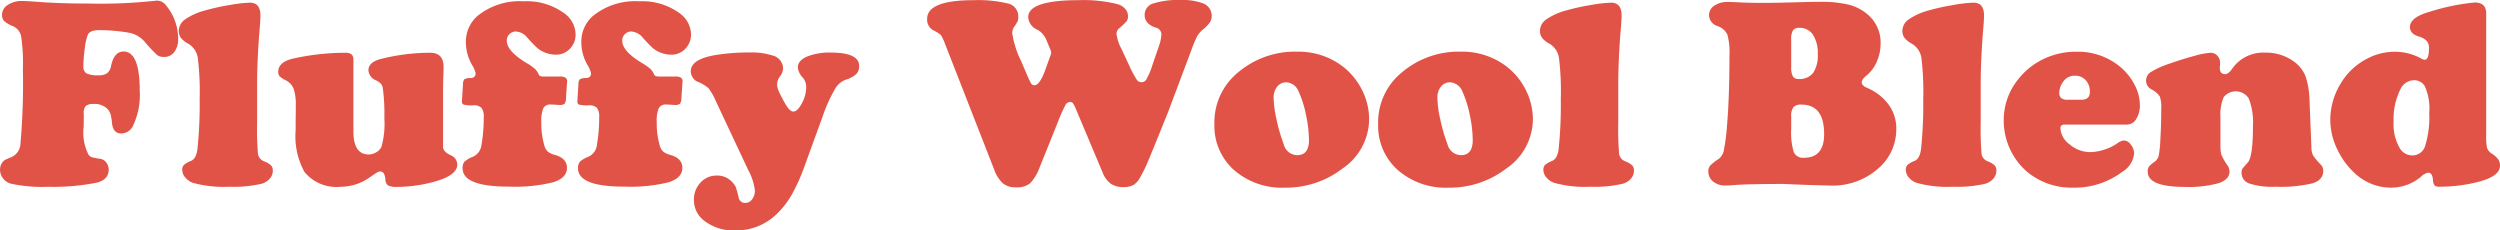
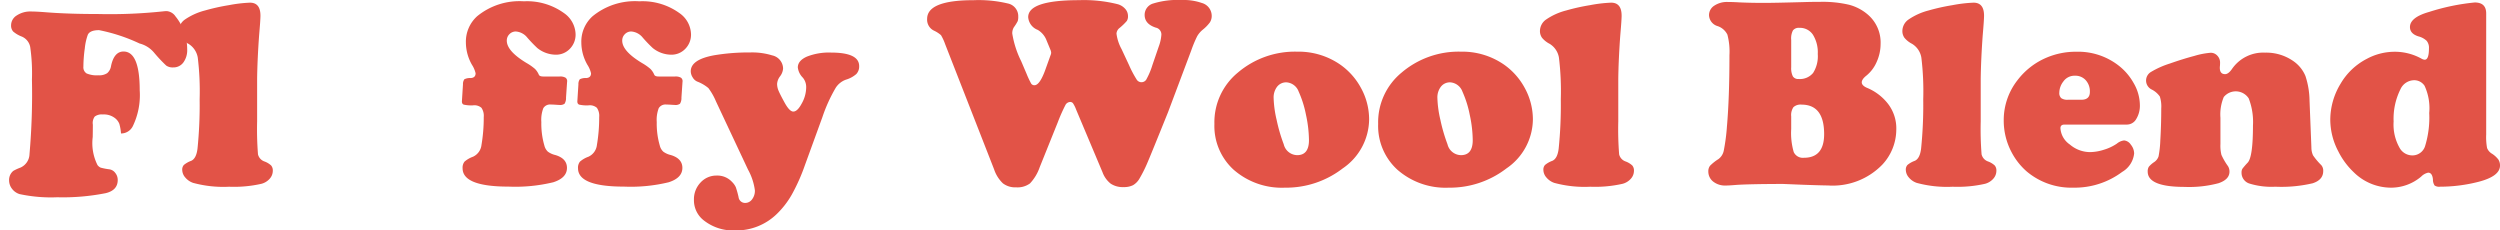
<svg xmlns="http://www.w3.org/2000/svg" width="206.241" height="19.01" viewBox="0 0 206.241 19.01">
  <g id="txt_blend" transform="translate(-44.767 -131.479)">
-     <path id="パス_1099" data-name="パス 1099" d="M52.941,133.973q-.756,0-.931.383a4.6,4.6,0,0,0-.247,1.117,11.11,11.11,0,0,0-.116,1.513.591.591,0,0,0,.264.558,2.157,2.157,0,0,0,.985.153,1.175,1.175,0,0,0,.713-.175.964.964,0,0,0,.318-.591q.252-1.194,1.03-1.195,1.337,0,1.336,3.2a5.893,5.893,0,0,1-.58,2.98,1.079,1.079,0,0,1-.964.581c-.431,0-.679-.288-.746-.865a3.712,3.712,0,0,0-.136-.79,1.106,1.106,0,0,0-.312-.437,1.484,1.484,0,0,0-1.052-.341.955.955,0,0,0-.669.175.9.9,0,0,0-.153.669c0,.058,0,.4-.011,1.018a4.032,4.032,0,0,0,.395,2.313.638.638,0,0,0,.269.214,5.3,5.3,0,0,0,.717.137.742.742,0,0,1,.482.3.916.916,0,0,1,.2.58q0,.845-.986,1.085a18.149,18.149,0,0,1-4,.34,12.349,12.349,0,0,1-3.111-.262,1.23,1.23,0,0,1-.624-.439,1.134,1.134,0,0,1-.241-.7.968.968,0,0,1,.351-.778,4.119,4.119,0,0,1,.6-.274,1.262,1.262,0,0,0,.734-1.117,56.854,56.854,0,0,0,.2-6.148,15.264,15.264,0,0,0-.143-2.683,1.166,1.166,0,0,0-.69-.854,2.416,2.416,0,0,1-.718-.422.733.733,0,0,1-.169-.52.955.955,0,0,1,.471-.805,2.011,2.011,0,0,1,1.162-.324q.438,0,1.282.067,1.785.141,4.273.142a41.584,41.584,0,0,0,5.357-.22c.124-.014.219-.021.285-.021a.971.971,0,0,1,.734.438,4.3,4.3,0,0,1,.964,2.717,1.712,1.712,0,0,1-.318,1.085,1.006,1.006,0,0,1-.833.406.926.926,0,0,1-.581-.154,12.432,12.432,0,0,1-1.007-1.073,2.284,2.284,0,0,0-1.189-.746A14.363,14.363,0,0,0,52.941,133.973Z" transform="translate(0 -0.007)" fill="#e25347" />
+     <path id="パス_1099" data-name="パス 1099" d="M52.941,133.973q-.756,0-.931.383a4.6,4.6,0,0,0-.247,1.117,11.11,11.11,0,0,0-.116,1.513.591.591,0,0,0,.264.558,2.157,2.157,0,0,0,.985.153,1.175,1.175,0,0,0,.713-.175.964.964,0,0,0,.318-.591q.252-1.194,1.03-1.195,1.337,0,1.336,3.2a5.893,5.893,0,0,1-.58,2.98,1.079,1.079,0,0,1-.964.581a3.712,3.712,0,0,0-.136-.79,1.106,1.106,0,0,0-.312-.437,1.484,1.484,0,0,0-1.052-.341.955.955,0,0,0-.669.175.9.9,0,0,0-.153.669c0,.058,0,.4-.011,1.018a4.032,4.032,0,0,0,.395,2.313.638.638,0,0,0,.269.214,5.3,5.3,0,0,0,.717.137.742.742,0,0,1,.482.3.916.916,0,0,1,.2.58q0,.845-.986,1.085a18.149,18.149,0,0,1-4,.34,12.349,12.349,0,0,1-3.111-.262,1.23,1.23,0,0,1-.624-.439,1.134,1.134,0,0,1-.241-.7.968.968,0,0,1,.351-.778,4.119,4.119,0,0,1,.6-.274,1.262,1.262,0,0,0,.734-1.117,56.854,56.854,0,0,0,.2-6.148,15.264,15.264,0,0,0-.143-2.683,1.166,1.166,0,0,0-.69-.854,2.416,2.416,0,0,1-.718-.422.733.733,0,0,1-.169-.52.955.955,0,0,1,.471-.805,2.011,2.011,0,0,1,1.162-.324q.438,0,1.282.067,1.785.141,4.273.142a41.584,41.584,0,0,0,5.357-.22c.124-.014.219-.021.285-.021a.971.971,0,0,1,.734.438,4.3,4.3,0,0,1,.964,2.717,1.712,1.712,0,0,1-.318,1.085,1.006,1.006,0,0,1-.833.406.926.926,0,0,1-.581-.154,12.432,12.432,0,0,1-1.007-1.073,2.284,2.284,0,0,0-1.189-.746A14.363,14.363,0,0,0,52.941,133.973Z" transform="translate(0 -0.007)" fill="#e25347" />
    <path id="パス_1100" data-name="パス 1100" d="M68.46,138.013v3.516a26.266,26.266,0,0,0,.071,2.719.824.824,0,0,0,.542.591,1.643,1.643,0,0,1,.543.329.637.637,0,0,1,.137.438.979.979,0,0,1-.258.657,1.376,1.376,0,0,1-.685.417,10.237,10.237,0,0,1-2.662.241,9.542,9.542,0,0,1-2.969-.318,1.47,1.47,0,0,1-.646-.444.972.972,0,0,1-.252-.629.562.562,0,0,1,.136-.406,2.014,2.014,0,0,1,.6-.339q.428-.187.526-1.02a35.734,35.734,0,0,0,.175-4.053,23.06,23.06,0,0,0-.154-3.44,1.646,1.646,0,0,0-.767-1.14,1.982,1.982,0,0,1-.63-.5.952.952,0,0,1-.17-.575,1.166,1.166,0,0,1,.515-.936,5.242,5.242,0,0,1,1.643-.74,16.981,16.981,0,0,1,1.961-.437,11.642,11.642,0,0,1,1.753-.208q.865,0,.866,1.073,0,.352-.11,1.611Q68.482,136.382,68.46,138.013Z" transform="translate(-2.481 -0.037)" fill="#e25347" />
-     <path id="パス_1101" data-name="パス 1101" d="M77.784,137.109v5.938q0,1.905,1.26,1.906a1.218,1.218,0,0,0,.625-.181,1.019,1.019,0,0,0,.427-.444,6.977,6.977,0,0,0,.241-2.344,16.261,16.261,0,0,0-.12-2.455.8.8,0,0,0-.154-.4,1.555,1.555,0,0,0-.416-.291.96.96,0,0,1-.624-.833q0-.679,1.073-.942a16.684,16.684,0,0,1,4.021-.5q1.105,0,1.106,1.173c0,.08,0,.245-.011.493q-.022.526-.033,1.281v4.833q0,.371.635.679a.828.828,0,0,1,.538.767q0,.985-2.334,1.523a11.688,11.688,0,0,1-2.651.318,1.474,1.474,0,0,1-.718-.121.581.581,0,0,1-.224-.47c-.037-.455-.175-.68-.416-.68a.491.491,0,0,0-.241.061c-.073.039-.3.188-.668.444a4.145,4.145,0,0,1-2.379.755,3.4,3.4,0,0,1-2.969-1.215,6.059,6.059,0,0,1-.734-3.43q0-.9.011-1.534v-.5a4.169,4.169,0,0,0-.169-1.386,1.338,1.338,0,0,0-.619-.7,2.025,2.025,0,0,1-.543-.351.525.525,0,0,1-.115-.36q0-.833,1.26-1.108a19.975,19.975,0,0,1,4.294-.471Q77.783,136.56,77.784,137.109Z" transform="translate(-3.862 -0.732)" fill="#e25347" />
    <path id="パス_1102" data-name="パス 1102" d="M95.99,137.808h1.358a.879.879,0,0,1,.488.1.353.353,0,0,1,.126.346l-.088,1.3a.884.884,0,0,1-.12.5.629.629,0,0,1-.438.1c-.051,0-.172-.007-.361-.021-.132-.008-.242-.012-.329-.012a.648.648,0,0,0-.625.3,2.7,2.7,0,0,0-.164,1.146,6.449,6.449,0,0,0,.252,1.939,1.008,1.008,0,0,0,.285.5,1.663,1.663,0,0,0,.614.279q.963.285.964,1.062,0,.822-1.123,1.184a13.278,13.278,0,0,1-3.687.361q-3.8,0-3.8-1.512a.8.8,0,0,1,.158-.548,2.188,2.188,0,0,1,.7-.406,1.212,1.212,0,0,0,.7-.975,13.474,13.474,0,0,0,.186-2.3,1.159,1.159,0,0,0-.191-.762.888.888,0,0,0-.7-.2,2.876,2.876,0,0,1-.756-.06c-.11-.041-.161-.138-.153-.291l.087-1.38a.676.676,0,0,1,.115-.422,1.037,1.037,0,0,1,.52-.1q.406-.023.406-.394a2.182,2.182,0,0,0-.3-.7,3.729,3.729,0,0,1-.5-1.818,2.823,2.823,0,0,1,.919-2.18,5.512,5.512,0,0,1,3.868-1.239,5.2,5.2,0,0,1,3.309.975,2.192,2.192,0,0,1,.953,1.742,1.663,1.663,0,0,1-.471,1.2,1.567,1.567,0,0,1-1.173.487,2.466,2.466,0,0,1-1.512-.548,11.7,11.7,0,0,1-.832-.866,1.327,1.327,0,0,0-.942-.5.719.719,0,0,0-.526.219.729.729,0,0,0-.219.538q0,.865,1.643,1.851a4.367,4.367,0,0,1,.685.481,1.582,1.582,0,0,1,.323.494C95.69,137.764,95.807,137.808,95.99,137.808Z" transform="translate(-6.412 -0.018)" fill="#e25347" />
    <path id="パス_1103" data-name="パス 1103" d="M107.113,137.808h1.358a.879.879,0,0,1,.488.1.353.353,0,0,1,.126.346l-.088,1.3a.876.876,0,0,1-.12.5.629.629,0,0,1-.438.1c-.051,0-.172-.007-.361-.021-.132-.008-.241-.012-.329-.012a.649.649,0,0,0-.625.3,2.7,2.7,0,0,0-.164,1.146,6.449,6.449,0,0,0,.252,1.939,1.008,1.008,0,0,0,.285.5,1.663,1.663,0,0,0,.614.279q.964.285.964,1.062,0,.822-1.123,1.184a13.275,13.275,0,0,1-3.686.361q-3.8,0-3.8-1.512a.792.792,0,0,1,.159-.548,2.17,2.17,0,0,1,.7-.406,1.211,1.211,0,0,0,.7-.975,13.472,13.472,0,0,0,.187-2.3,1.154,1.154,0,0,0-.192-.762.888.888,0,0,0-.7-.2,2.881,2.881,0,0,1-.756-.06c-.11-.041-.161-.138-.153-.291l.087-1.38a.677.677,0,0,1,.115-.422,1.04,1.04,0,0,1,.52-.1q.406-.023.406-.394a2.182,2.182,0,0,0-.3-.7,3.729,3.729,0,0,1-.5-1.818,2.82,2.82,0,0,1,.92-2.18,5.511,5.511,0,0,1,3.867-1.239,5.2,5.2,0,0,1,3.309.975,2.19,2.19,0,0,1,.953,1.742,1.659,1.659,0,0,1-.471,1.2,1.567,1.567,0,0,1-1.173.487,2.462,2.462,0,0,1-1.512-.548,11.332,11.332,0,0,1-.832-.866,1.33,1.33,0,0,0-.943-.5.719.719,0,0,0-.526.219.729.729,0,0,0-.219.538q0,.865,1.643,1.851a4.368,4.368,0,0,1,.685.481,1.582,1.582,0,0,1,.323.494C106.814,137.764,106.93,137.808,107.113,137.808Z" transform="translate(-8.014 -0.018)" fill="#e25347" />
    <path id="パス_1104" data-name="パス 1104" d="M122.2,141.873l-1.447,3.977a15.4,15.4,0,0,1-1.079,2.416,7.07,7.07,0,0,1-1.233,1.594,4.79,4.79,0,0,1-3.429,1.359,3.919,3.919,0,0,1-2.63-.856,2.094,2.094,0,0,1-.778-1.675,1.989,1.989,0,0,1,.543-1.419,1.759,1.759,0,0,1,1.331-.576,1.64,1.64,0,0,1,1.27.526,1.49,1.49,0,0,1,.307.427,7.423,7.423,0,0,1,.23.823.54.54,0,0,0,.548.482.7.7,0,0,0,.569-.3,1.161,1.161,0,0,0,.23-.734,4.851,4.851,0,0,0-.569-1.72l-2.641-5.621a5.115,5.115,0,0,0-.625-1.1,3.2,3.2,0,0,0-.92-.537.809.809,0,0,1-.378-.346.947.947,0,0,1-.158-.5q0-.975,1.94-1.326a17.028,17.028,0,0,1,2.946-.23,5.59,5.59,0,0,1,1.831.241,1.131,1.131,0,0,1,.9,1.085,1.208,1.208,0,0,1-.253.646,1.151,1.151,0,0,0-.241.625,1.478,1.478,0,0,0,.115.549c.077.189.24.511.488.963q.416.768.734.767c.227,0,.461-.223.7-.674a2.741,2.741,0,0,0,.362-1.3,1.211,1.211,0,0,0-.274-.821,1.426,1.426,0,0,1-.416-.844q0-.558.745-.893a4.948,4.948,0,0,1,1.994-.335q2.323,0,2.322,1.118a.908.908,0,0,1-.235.652,2.26,2.26,0,0,1-.86.466,1.677,1.677,0,0,0-.832.657A12.868,12.868,0,0,0,122.2,141.873Z" transform="translate(-9.589 -0.73)" fill="#e25347" />
    <path id="パス_1105" data-name="パス 1105" d="M144.3,135.6l-.318-.767a1.709,1.709,0,0,0-.734-.888,1.217,1.217,0,0,1-.789-1.053q0-1.4,4.208-1.4a11.427,11.427,0,0,1,3.2.34,1.292,1.292,0,0,1,.6.383.875.875,0,0,1,.225.581.7.7,0,0,1-.1.416,5.034,5.034,0,0,1-.575.559.643.643,0,0,0-.274.482,3.59,3.59,0,0,0,.416,1.271l.624,1.336a8.826,8.826,0,0,0,.609,1.156.469.469,0,0,0,.844-.039,6.023,6.023,0,0,0,.466-1.118l.526-1.534a3.463,3.463,0,0,0,.219-.985.572.572,0,0,0-.46-.581q-.921-.3-.921-1.051a.975.975,0,0,1,.712-.942,6.869,6.869,0,0,1,2.345-.285,4.535,4.535,0,0,1,1.654.241,1.108,1.108,0,0,1,.822,1.051.989.989,0,0,1-.147.548,3.27,3.27,0,0,1-.6.615,1.968,1.968,0,0,0-.455.537,10.105,10.105,0,0,0-.488,1.172l-1.917,5.1q-1.435,3.56-1.731,4.24a11.133,11.133,0,0,1-.614,1.215,1.488,1.488,0,0,1-.537.555,1.681,1.681,0,0,1-.789.159,1.791,1.791,0,0,1-1.057-.285,2.132,2.132,0,0,1-.674-.943l-2.169-5.149a2.661,2.661,0,0,0-.264-.536.289.289,0,0,0-.241-.11.465.465,0,0,0-.395.273,13.715,13.715,0,0,0-.625,1.414l-1.489,3.7a3.692,3.692,0,0,1-.8,1.332,1.729,1.729,0,0,1-1.144.323,1.662,1.662,0,0,1-1.091-.33,2.838,2.838,0,0,1-.728-1.161l-4.032-10.31a4.1,4.1,0,0,0-.346-.751,2.417,2.417,0,0,0-.585-.377,1,1,0,0,1-.559-.965q0-1.545,3.835-1.545a10.437,10.437,0,0,1,2.838.275,1.072,1.072,0,0,1,.844,1.085,1.114,1.114,0,0,1-.044.366,3.575,3.575,0,0,1-.318.509.95.95,0,0,0-.132.515,7.9,7.9,0,0,0,.734,2.279l.449,1.051a7.047,7.047,0,0,0,.377.8.308.308,0,0,0,.27.137q.426,0,.876-1.216l.449-1.249a.6.6,0,0,0,.055-.209A.693.693,0,0,0,144.3,135.6Z" transform="translate(-12.87)" fill="#e25347" />
    <path id="パス_1106" data-name="パス 1106" d="M168.634,136.458a6.046,6.046,0,0,1,3.517,1.041,5.568,5.568,0,0,1,1.742,1.939,5.389,5.389,0,0,1,.68,2.608,4.947,4.947,0,0,1-2.18,4.043,7.647,7.647,0,0,1-4.766,1.589,6.022,6.022,0,0,1-4.24-1.489,4.878,4.878,0,0,1-1.578-3.77,5.3,5.3,0,0,1,1.928-4.228A7.257,7.257,0,0,1,168.634,136.458Zm-.877,2.531a.945.945,0,0,0-.772.356,1.454,1.454,0,0,0-.29.947,8.888,8.888,0,0,0,.247,1.792,13.513,13.513,0,0,0,.586,2.012,1.165,1.165,0,0,0,1.106.9q.976,0,.976-1.239a10.3,10.3,0,0,0-.247-2.093,8.622,8.622,0,0,0-.6-1.905A1.157,1.157,0,0,0,167.758,138.989Z" transform="translate(-16.858 -0.717)" fill="#e25347" />
    <path id="パス_1107" data-name="パス 1107" d="M184.417,136.458a6.048,6.048,0,0,1,3.517,1.041,5.585,5.585,0,0,1,1.742,1.939,5.4,5.4,0,0,1,.68,2.608,4.948,4.948,0,0,1-2.181,4.043,7.646,7.646,0,0,1-4.766,1.589,6.02,6.02,0,0,1-4.24-1.489,4.878,4.878,0,0,1-1.578-3.77,5.3,5.3,0,0,1,1.928-4.228A7.257,7.257,0,0,1,184.417,136.458Zm-.876,2.531a.942.942,0,0,0-.772.356,1.449,1.449,0,0,0-.291.947,8.95,8.95,0,0,0,.247,1.792,13.724,13.724,0,0,0,.586,2.012,1.166,1.166,0,0,0,1.107.9q.976,0,.975-1.239a10.3,10.3,0,0,0-.247-2.093,8.671,8.671,0,0,0-.6-1.905A1.158,1.158,0,0,0,183.541,138.989Z" transform="translate(-19.131 -0.717)" fill="#e25347" />
    <path id="パス_1108" data-name="パス 1108" d="M199.646,138.013v3.516a26.542,26.542,0,0,0,.071,2.719.823.823,0,0,0,.543.591,1.646,1.646,0,0,1,.542.329.637.637,0,0,1,.137.438.975.975,0,0,1-.258.657,1.373,1.373,0,0,1-.685.417,10.233,10.233,0,0,1-2.662.241,9.546,9.546,0,0,1-2.969-.318,1.47,1.47,0,0,1-.646-.444.972.972,0,0,1-.252-.629.562.562,0,0,1,.137-.406,2.006,2.006,0,0,1,.6-.339q.429-.187.526-1.02a35.529,35.529,0,0,0,.175-4.053,22.934,22.934,0,0,0-.154-3.44,1.645,1.645,0,0,0-.766-1.14,1.982,1.982,0,0,1-.63-.5.952.952,0,0,1-.17-.575,1.164,1.164,0,0,1,.515-.936,5.224,5.224,0,0,1,1.643-.74,16.941,16.941,0,0,1,1.961-.437,11.63,11.63,0,0,1,1.753-.208q.864,0,.865,1.073,0,.352-.11,1.611Q199.668,136.382,199.646,138.013Z" transform="translate(-21.377 -0.037)" fill="#e25347" />
    <path id="パス_1109" data-name="パス 1109" d="M215.493,146.678l-1.468.011q-1.546.022-2.257.067c-.423.035-.727.054-.91.054a1.575,1.575,0,0,1-1.062-.339,1.048,1.048,0,0,1-.383-.811.748.748,0,0,1,.142-.482,3.826,3.826,0,0,1,.691-.548,1.144,1.144,0,0,0,.438-.685,16.113,16.113,0,0,0,.263-2q.209-2.387.208-5.882a5.453,5.453,0,0,0-.169-1.7,1.393,1.393,0,0,0-.794-.7.98.98,0,0,1-.722-.9.928.928,0,0,1,.432-.789,1.878,1.878,0,0,1,1.112-.306c.248,0,.566.01.953.033q.964.044,2.082.043.823,0,3.233-.066.756-.022,1.369-.021a9.577,9.577,0,0,1,2.35.235,3.878,3.878,0,0,1,1.55.8,3.027,3.027,0,0,1,1.074,2.432,3.6,3.6,0,0,1-.318,1.475,2.964,2.964,0,0,1-.854,1.144c-.255.2-.383.391-.383.559s.153.336.461.461a4.233,4.233,0,0,1,1.632,1.215,3.312,3.312,0,0,1,.756,2.225,4.257,4.257,0,0,1-1.15,2.881,5.7,5.7,0,0,1-4.5,1.72q-.406,0-1.994-.055Q215.823,146.689,215.493,146.678Zm.757-11.887v2.256a1.514,1.514,0,0,0,.136.757.516.516,0,0,0,.477.218,1.409,1.409,0,0,0,1.194-.5,2.562,2.562,0,0,0,.384-1.561,2.749,2.749,0,0,0-.4-1.594,1.281,1.281,0,0,0-1.117-.565.6.6,0,0,0-.532.214A1.447,1.447,0,0,0,216.249,134.792Zm0,6.311v1.041a5.591,5.591,0,0,0,.208,1.905.826.826,0,0,0,.843.472q1.665,0,1.666-1.95,0-2.433-1.863-2.434a.871.871,0,0,0-.669.209A1.155,1.155,0,0,0,216.249,141.1Z" transform="translate(-23.715 -0.026)" fill="#e25347" />
    <path id="パス_1110" data-name="パス 1110" d="M234.577,138.013v3.516a26.261,26.261,0,0,0,.071,2.719.824.824,0,0,0,.542.591,1.642,1.642,0,0,1,.543.329.637.637,0,0,1,.137.438.979.979,0,0,1-.258.657,1.376,1.376,0,0,1-.685.417,10.237,10.237,0,0,1-2.662.241,9.542,9.542,0,0,1-2.969-.318,1.47,1.47,0,0,1-.646-.444.972.972,0,0,1-.252-.629.562.562,0,0,1,.136-.406,2.014,2.014,0,0,1,.6-.339q.428-.187.526-1.02a35.731,35.731,0,0,0,.175-4.053,23.059,23.059,0,0,0-.154-3.44,1.646,1.646,0,0,0-.767-1.14,1.982,1.982,0,0,1-.63-.5.952.952,0,0,1-.17-.575,1.167,1.167,0,0,1,.515-.936,5.243,5.243,0,0,1,1.643-.74,16.981,16.981,0,0,1,1.961-.437,11.642,11.642,0,0,1,1.753-.208q.865,0,.866,1.073,0,.352-.11,1.611Q234.6,136.382,234.577,138.013Z" transform="translate(-26.408 -0.037)" fill="#e25347" />
    <path id="パス_1111" data-name="パス 1111" d="M248.046,142.475H242.9c-.226,0-.34.1-.34.3a1.762,1.762,0,0,0,.773,1.342,2.578,2.578,0,0,0,1.66.629,3.894,3.894,0,0,0,1.167-.2,3.835,3.835,0,0,0,1.057-.5,1.157,1.157,0,0,1,.592-.263.746.746,0,0,1,.558.349,1.167,1.167,0,0,1,.274.723,2,2,0,0,1-.986,1.524,6.531,6.531,0,0,1-4.02,1.3,5.711,5.711,0,0,1-3.857-1.337,5.462,5.462,0,0,1-1.249-1.588,5.552,5.552,0,0,1-.646-2.607,5.328,5.328,0,0,1,1.117-3.31,5.887,5.887,0,0,1,2.454-1.9,6.169,6.169,0,0,1,2.422-.471,5.435,5.435,0,0,1,3.539,1.183,4.75,4.75,0,0,1,1.184,1.4,3.672,3.672,0,0,1,.515,1.8,2.1,2.1,0,0,1-.3,1.167A.886.886,0,0,1,248.046,142.475Zm-4.864-2.048h1.107c.466,0,.7-.217.7-.647a1.374,1.374,0,0,0-.34-.964,1.145,1.145,0,0,0-.888-.372,1.125,1.125,0,0,0-.964.482,1.53,1.53,0,0,0-.329.909.566.566,0,0,0,.159.46A.878.878,0,0,0,243.182,140.426Z" transform="translate(-27.815 -0.719)" fill="#e25347" />
    <path id="パス_1112" data-name="パス 1112" d="M265.087,140.525l.153,3.856a1.551,1.551,0,0,0,.137.647,5.514,5.514,0,0,0,.674.8.69.69,0,0,1,.164.491q0,.725-.865,1.008a11.262,11.262,0,0,1-3.09.285,6.125,6.125,0,0,1-2.136-.262.925.925,0,0,1-.646-.889.626.626,0,0,1,.066-.324,5.718,5.718,0,0,1,.438-.508q.439-.461.438-3.069a5.374,5.374,0,0,0-.351-2.235,1.276,1.276,0,0,0-2.059-.11,3.707,3.707,0,0,0-.274,1.71V144.1a3.176,3.176,0,0,0,.082.887,5.417,5.417,0,0,0,.542.932.833.833,0,0,1,.122.449q0,.647-.9.954a9.4,9.4,0,0,1-2.8.306q-3.046,0-3.046-1.26a.718.718,0,0,1,.092-.4,2.047,2.047,0,0,1,.444-.389.908.908,0,0,0,.361-.476,8.537,8.537,0,0,0,.143-1.321q.076-1.249.077-2.618a2.714,2.714,0,0,0-.116-.992,1.817,1.817,0,0,0-.663-.574.823.823,0,0,1-.088-1.441,7.22,7.22,0,0,1,1.578-.707q1.052-.372,2.028-.631a6.41,6.41,0,0,1,1.336-.257.728.728,0,0,1,.553.241.811.811,0,0,1,.225.571c0,.021,0,.113-.011.273a1.191,1.191,0,0,0-.011.154c0,.35.146.525.438.525.175,0,.362-.138.559-.415a3.124,3.124,0,0,1,2.739-1.359,3.894,3.894,0,0,1,2.367.723,2.793,2.793,0,0,1,.964,1.21A6.768,6.768,0,0,1,265.087,140.525Z" transform="translate(-29.791 -0.73)" fill="#e25347" />
    <path id="パス_1113" data-name="パス 1113" d="M282.217,132.62v10a5.012,5.012,0,0,0,.071,1.1.944.944,0,0,0,.4.47,2.052,2.052,0,0,1,.532.484.9.9,0,0,1,.137.5q0,.877-1.764,1.336a12.8,12.8,0,0,1-3.177.406.674.674,0,0,1-.455-.1.88.88,0,0,1-.137-.5c-.037-.372-.168-.558-.395-.558a1.161,1.161,0,0,0-.58.328,3.848,3.848,0,0,1-2.487.91,4.385,4.385,0,0,1-3.057-1.259,6.2,6.2,0,0,1-1.293-1.744,5.633,5.633,0,0,1-.657-2.6,5.742,5.742,0,0,1,.854-2.98,5.335,5.335,0,0,1,2.147-2.038,4.86,4.86,0,0,1,2.247-.591,4.546,4.546,0,0,1,2.279.57.608.608,0,0,0,.263.087q.35,0,.351-.943a.9.9,0,0,0-.192-.618,1.537,1.537,0,0,0-.685-.367q-.691-.22-.691-.767,0-.8,1.589-1.25a17.863,17.863,0,0,1,3.759-.778Q282.215,131.721,282.217,132.62Zm-5.949,5.512a1.259,1.259,0,0,0-1.129.755,5.452,5.452,0,0,0-.559,2.653,3.88,3.88,0,0,0,.537,2.246,1.208,1.208,0,0,0,1.041.548,1.094,1.094,0,0,0,1.036-.828,7.942,7.942,0,0,0,.323-2.668,4.4,4.4,0,0,0-.383-2.245A1.025,1.025,0,0,0,276.268,138.131Z" transform="translate(-32.348 -0.035)" fill="#e25347" />
  </g>
</svg>